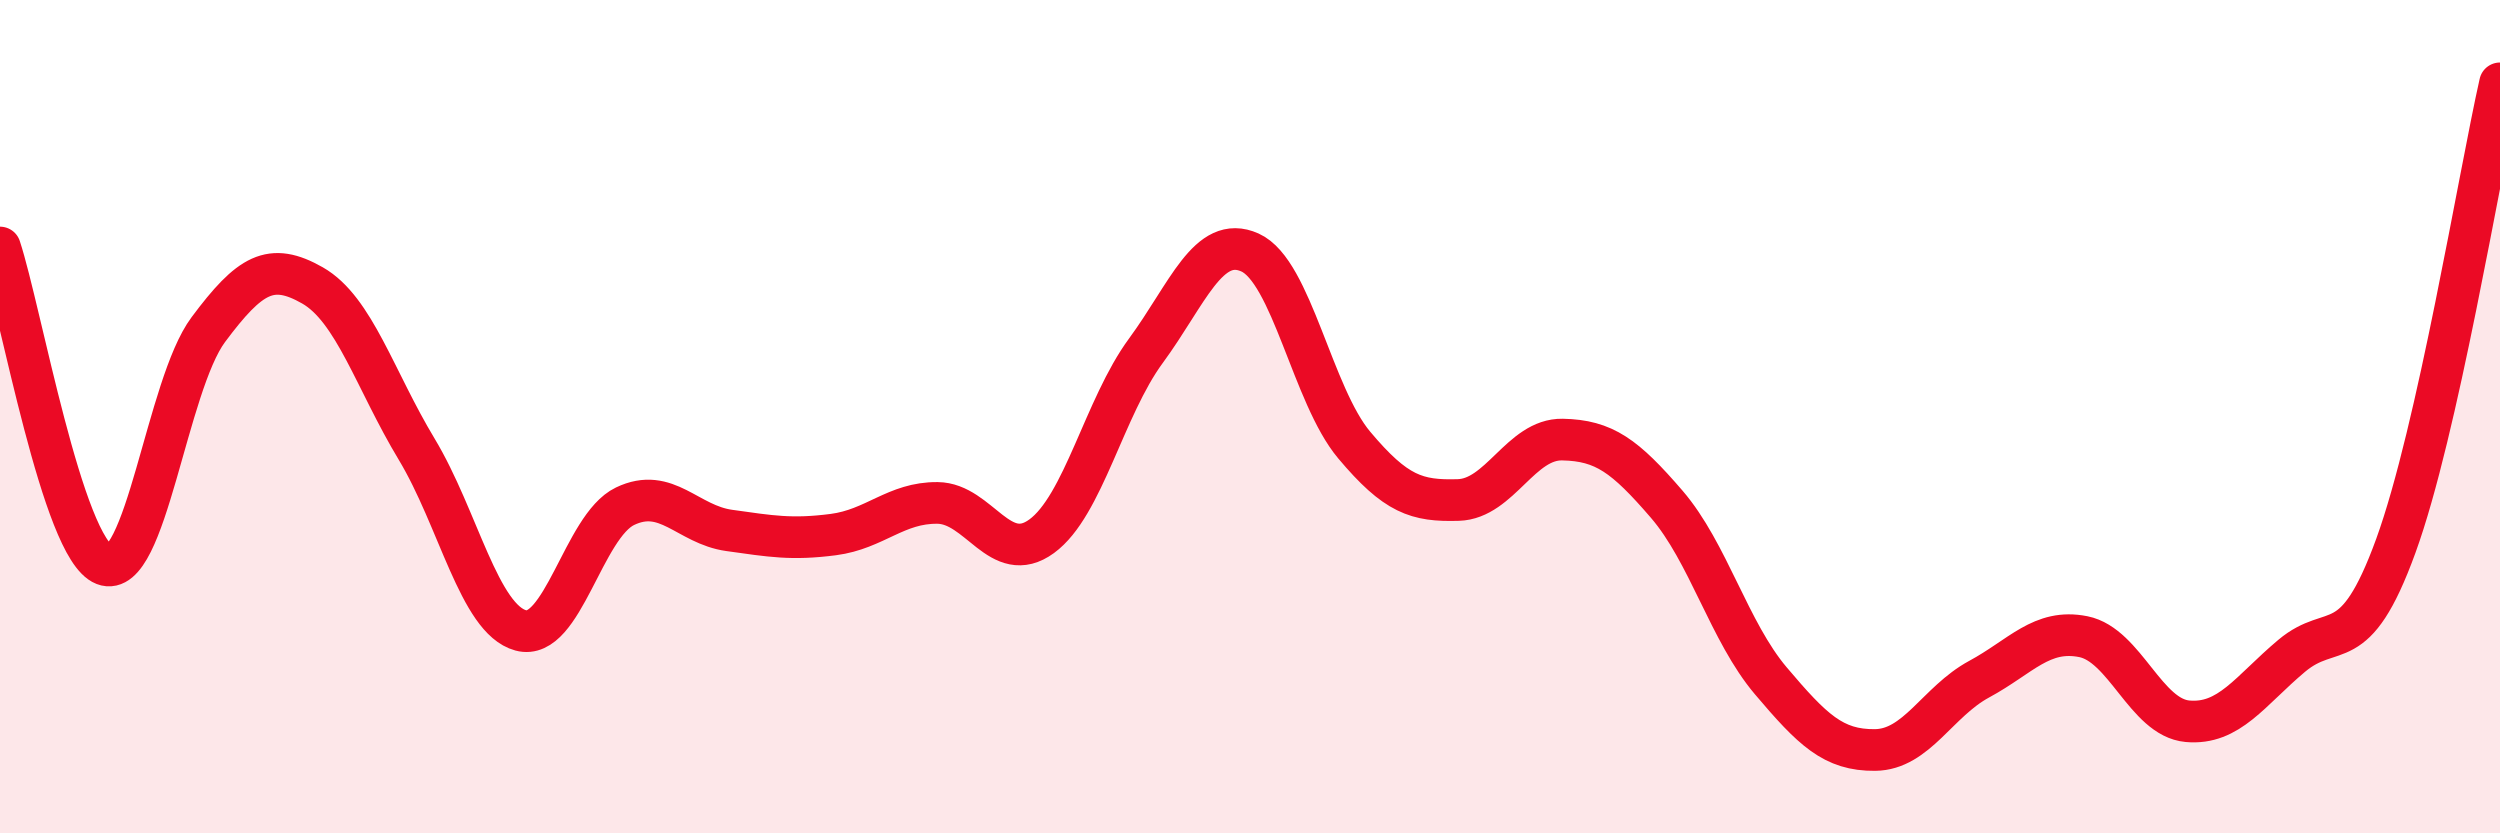
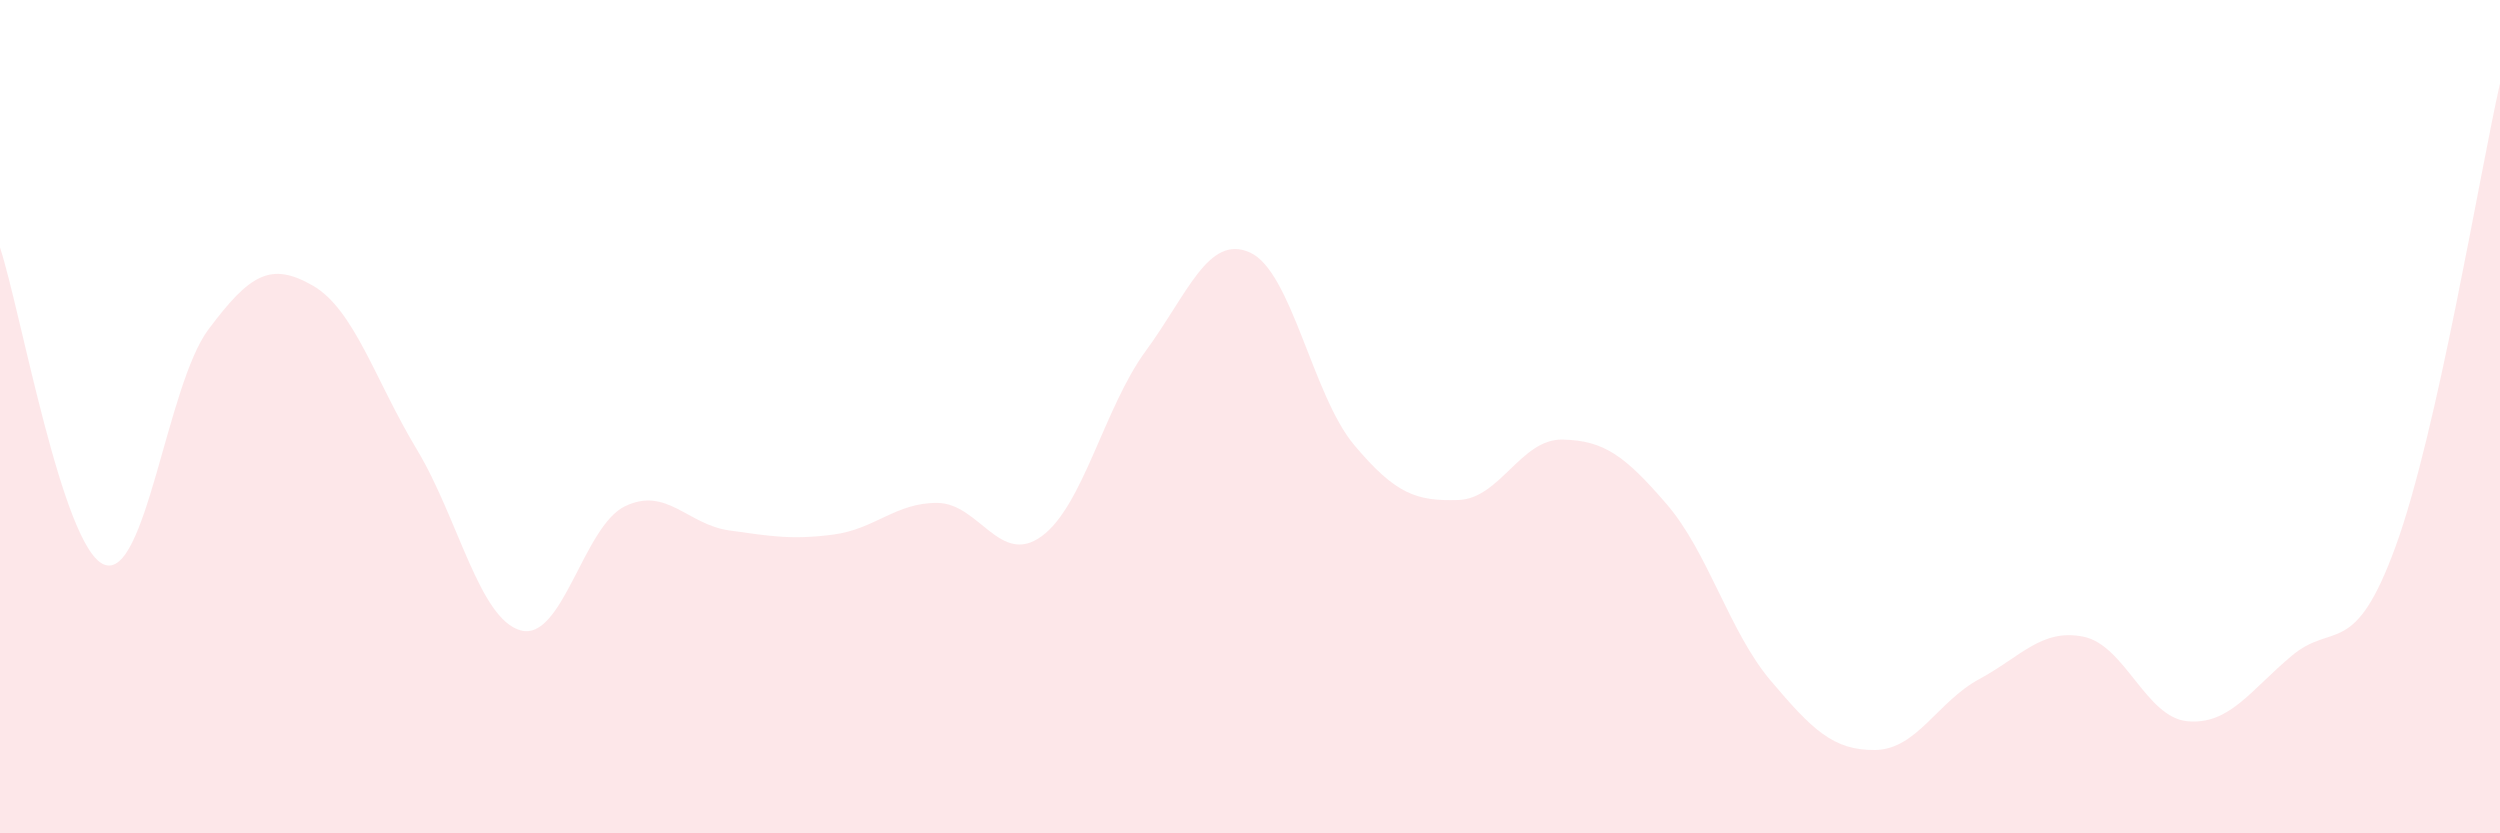
<svg xmlns="http://www.w3.org/2000/svg" width="60" height="20" viewBox="0 0 60 20">
  <path d="M 0,5.94 C 0.5,7.46 1.5,13.16 2.5,13.55 C 3.5,13.94 4,9.25 5,7.91 C 6,6.57 6.5,6.28 7.5,6.85 C 8.5,7.42 9,9.12 10,10.78 C 11,12.44 11.5,14.86 12.5,15.13 C 13.5,15.4 14,12.63 15,12.15 C 16,11.67 16.5,12.59 17.5,12.73 C 18.5,12.87 19,12.96 20,12.83 C 21,12.7 21.5,12.06 22.5,12.07 C 23.5,12.08 24,13.6 25,12.87 C 26,12.14 26.5,9.78 27.5,8.42 C 28.5,7.06 29,5.61 30,6.06 C 31,6.51 31.5,9.49 32.5,10.68 C 33.5,11.87 34,12.03 35,12 C 36,11.97 36.5,10.53 37.5,10.55 C 38.5,10.57 39,10.94 40,12.1 C 41,13.26 41.5,15.16 42.5,16.34 C 43.5,17.52 44,18.01 45,18 C 46,17.99 46.5,16.84 47.5,16.3 C 48.5,15.76 49,15.08 50,15.28 C 51,15.48 51.5,17.22 52.5,17.31 C 53.5,17.4 54,16.58 55,15.74 C 56,14.9 56.5,15.85 57.5,13.1 C 58.5,10.35 59.5,4.22 60,2L60 20L0 20Z" fill="#EB0A25" opacity="0.1" stroke-linecap="round" stroke-linejoin="round" />
-   <path d="M 0,5.94 C 0.5,7.46 1.5,13.16 2.5,13.55 C 3.5,13.94 4,9.25 5,7.91 C 6,6.57 6.5,6.28 7.5,6.85 C 8.5,7.42 9,9.12 10,10.78 C 11,12.44 11.5,14.86 12.5,15.13 C 13.5,15.4 14,12.63 15,12.15 C 16,11.67 16.5,12.59 17.5,12.73 C 18.5,12.87 19,12.96 20,12.83 C 21,12.7 21.5,12.06 22.5,12.07 C 23.5,12.08 24,13.6 25,12.87 C 26,12.14 26.5,9.78 27.5,8.42 C 28.5,7.06 29,5.61 30,6.06 C 31,6.51 31.5,9.49 32.5,10.68 C 33.5,11.87 34,12.03 35,12 C 36,11.97 36.5,10.53 37.5,10.55 C 38.5,10.57 39,10.94 40,12.1 C 41,13.26 41.5,15.16 42.5,16.34 C 43.5,17.52 44,18.01 45,18 C 46,17.99 46.5,16.84 47.5,16.3 C 48.5,15.76 49,15.08 50,15.28 C 51,15.48 51.5,17.22 52.5,17.31 C 53.5,17.4 54,16.58 55,15.74 C 56,14.9 56.5,15.85 57.5,13.1 C 58.5,10.35 59.5,4.22 60,2" stroke="#EB0A25" stroke-width="1" fill="none" stroke-linecap="round" stroke-linejoin="round" />
</svg>